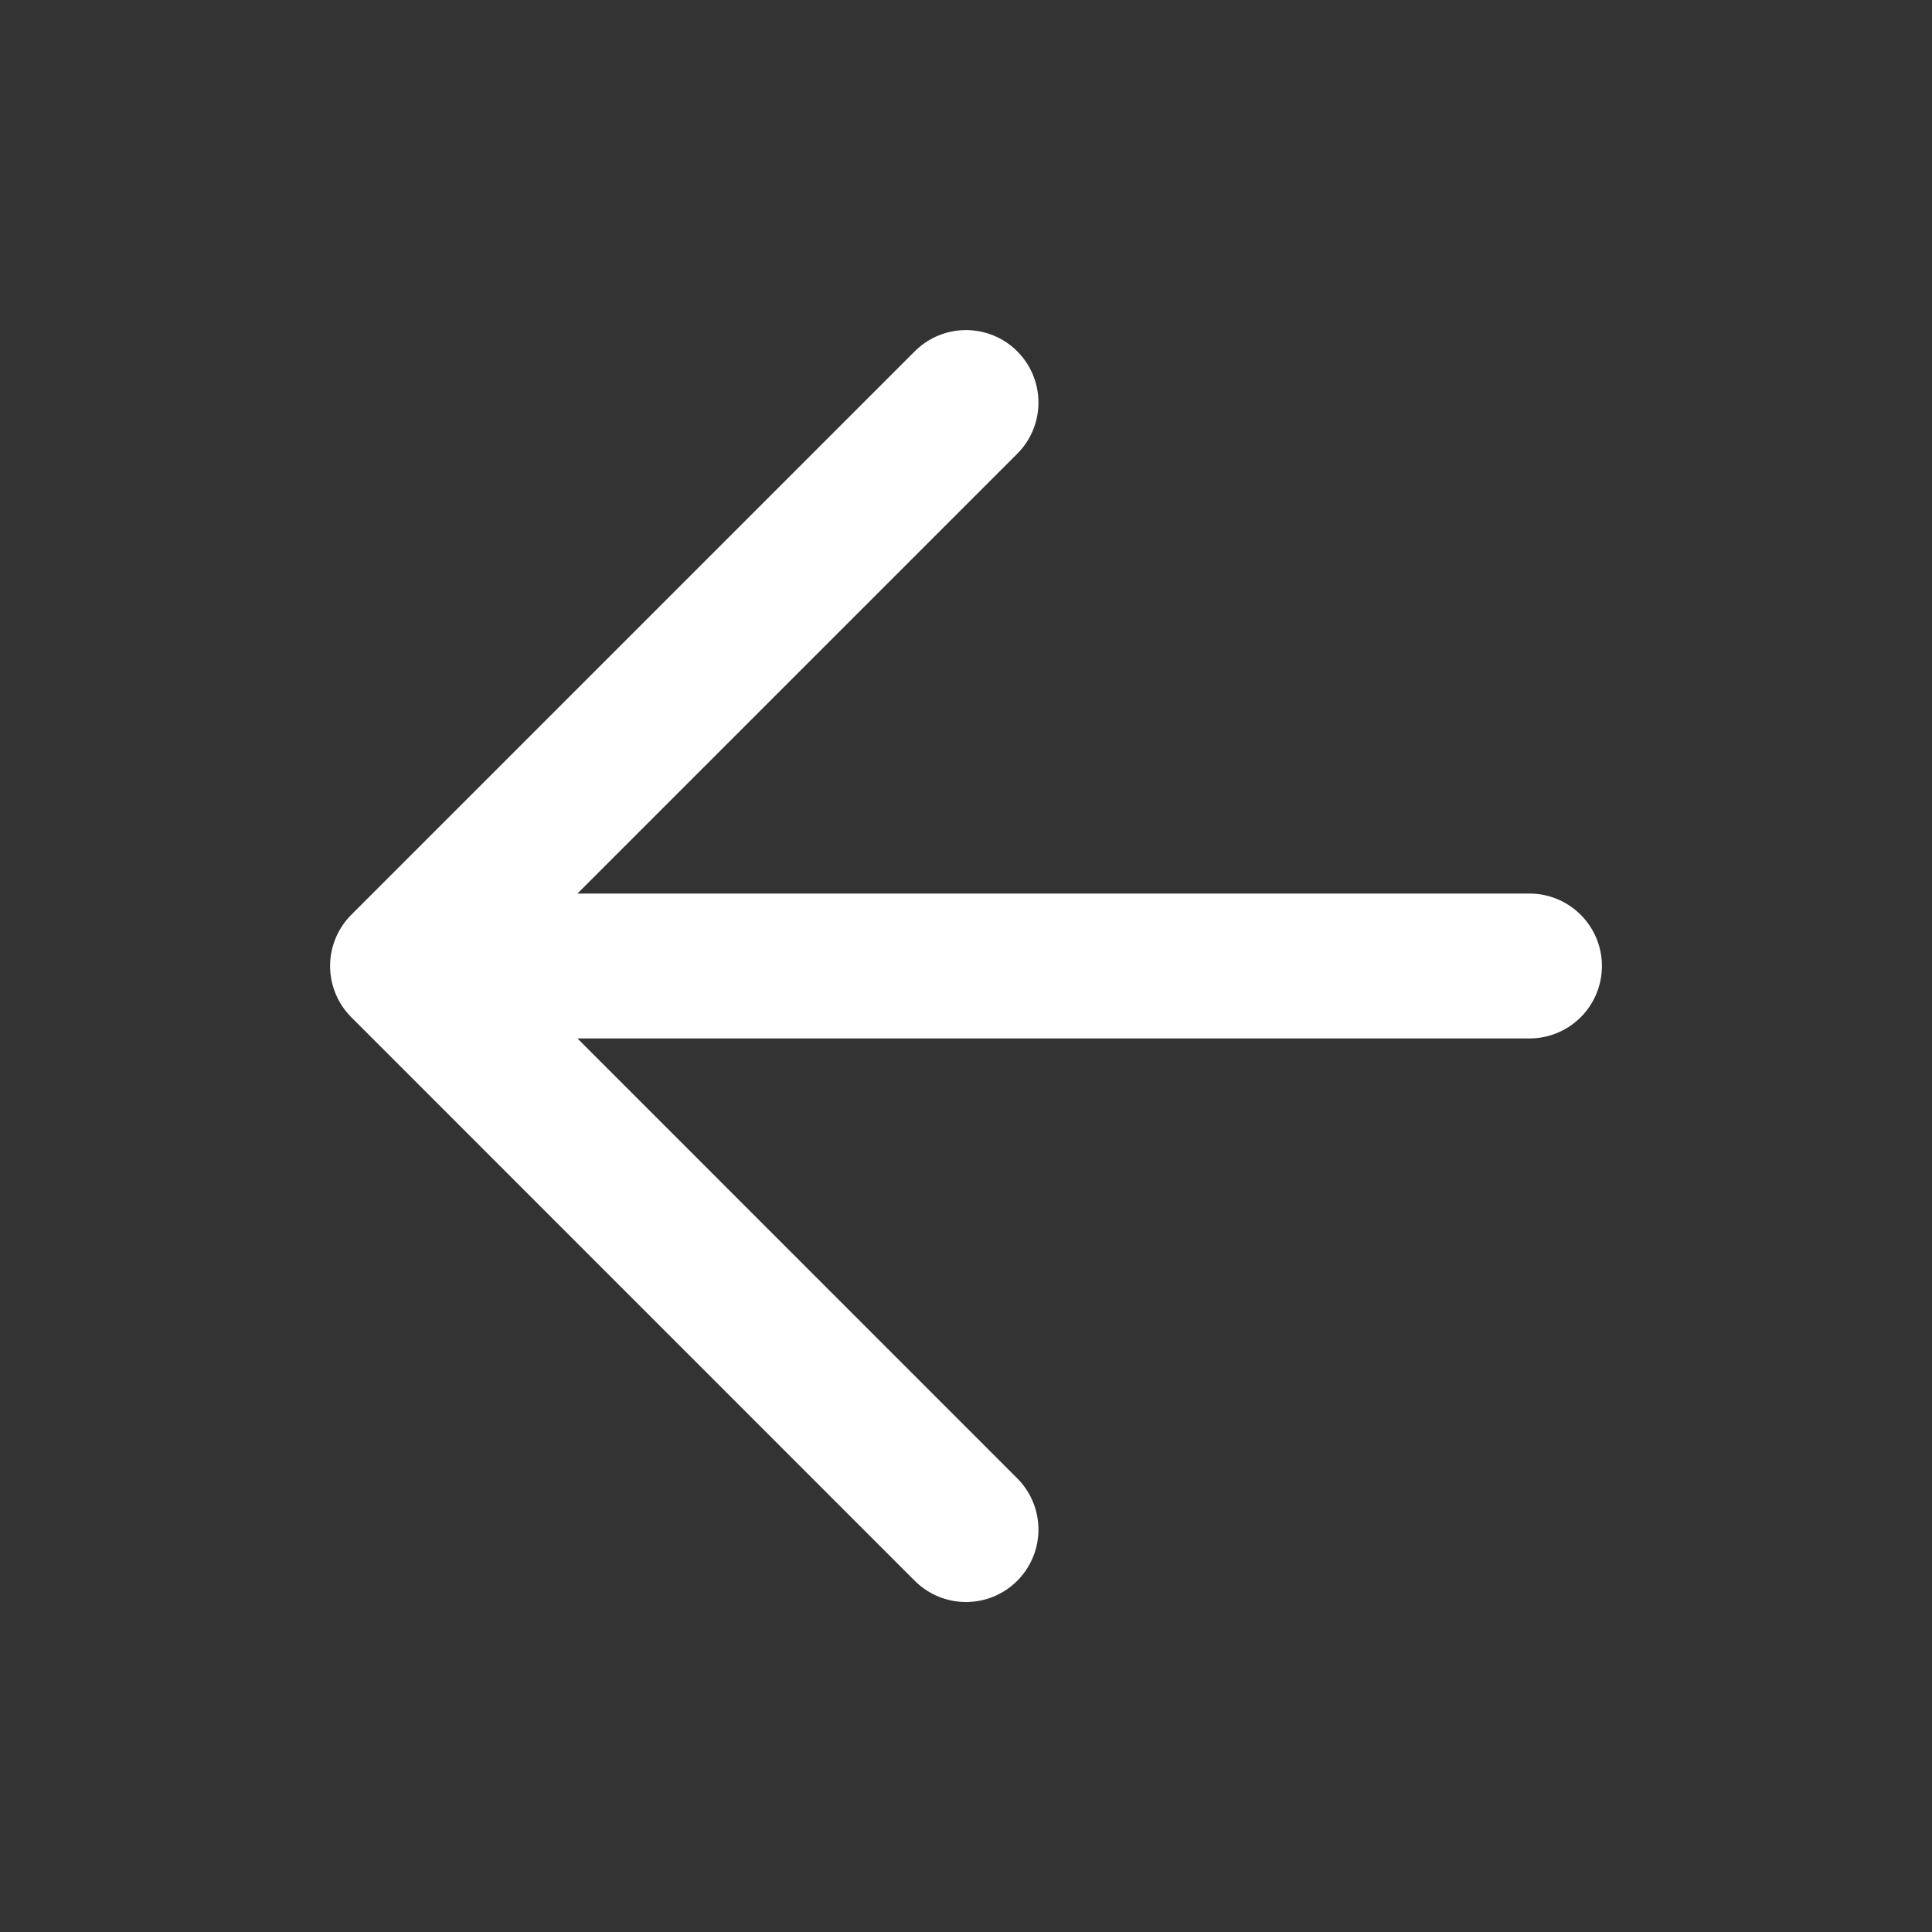
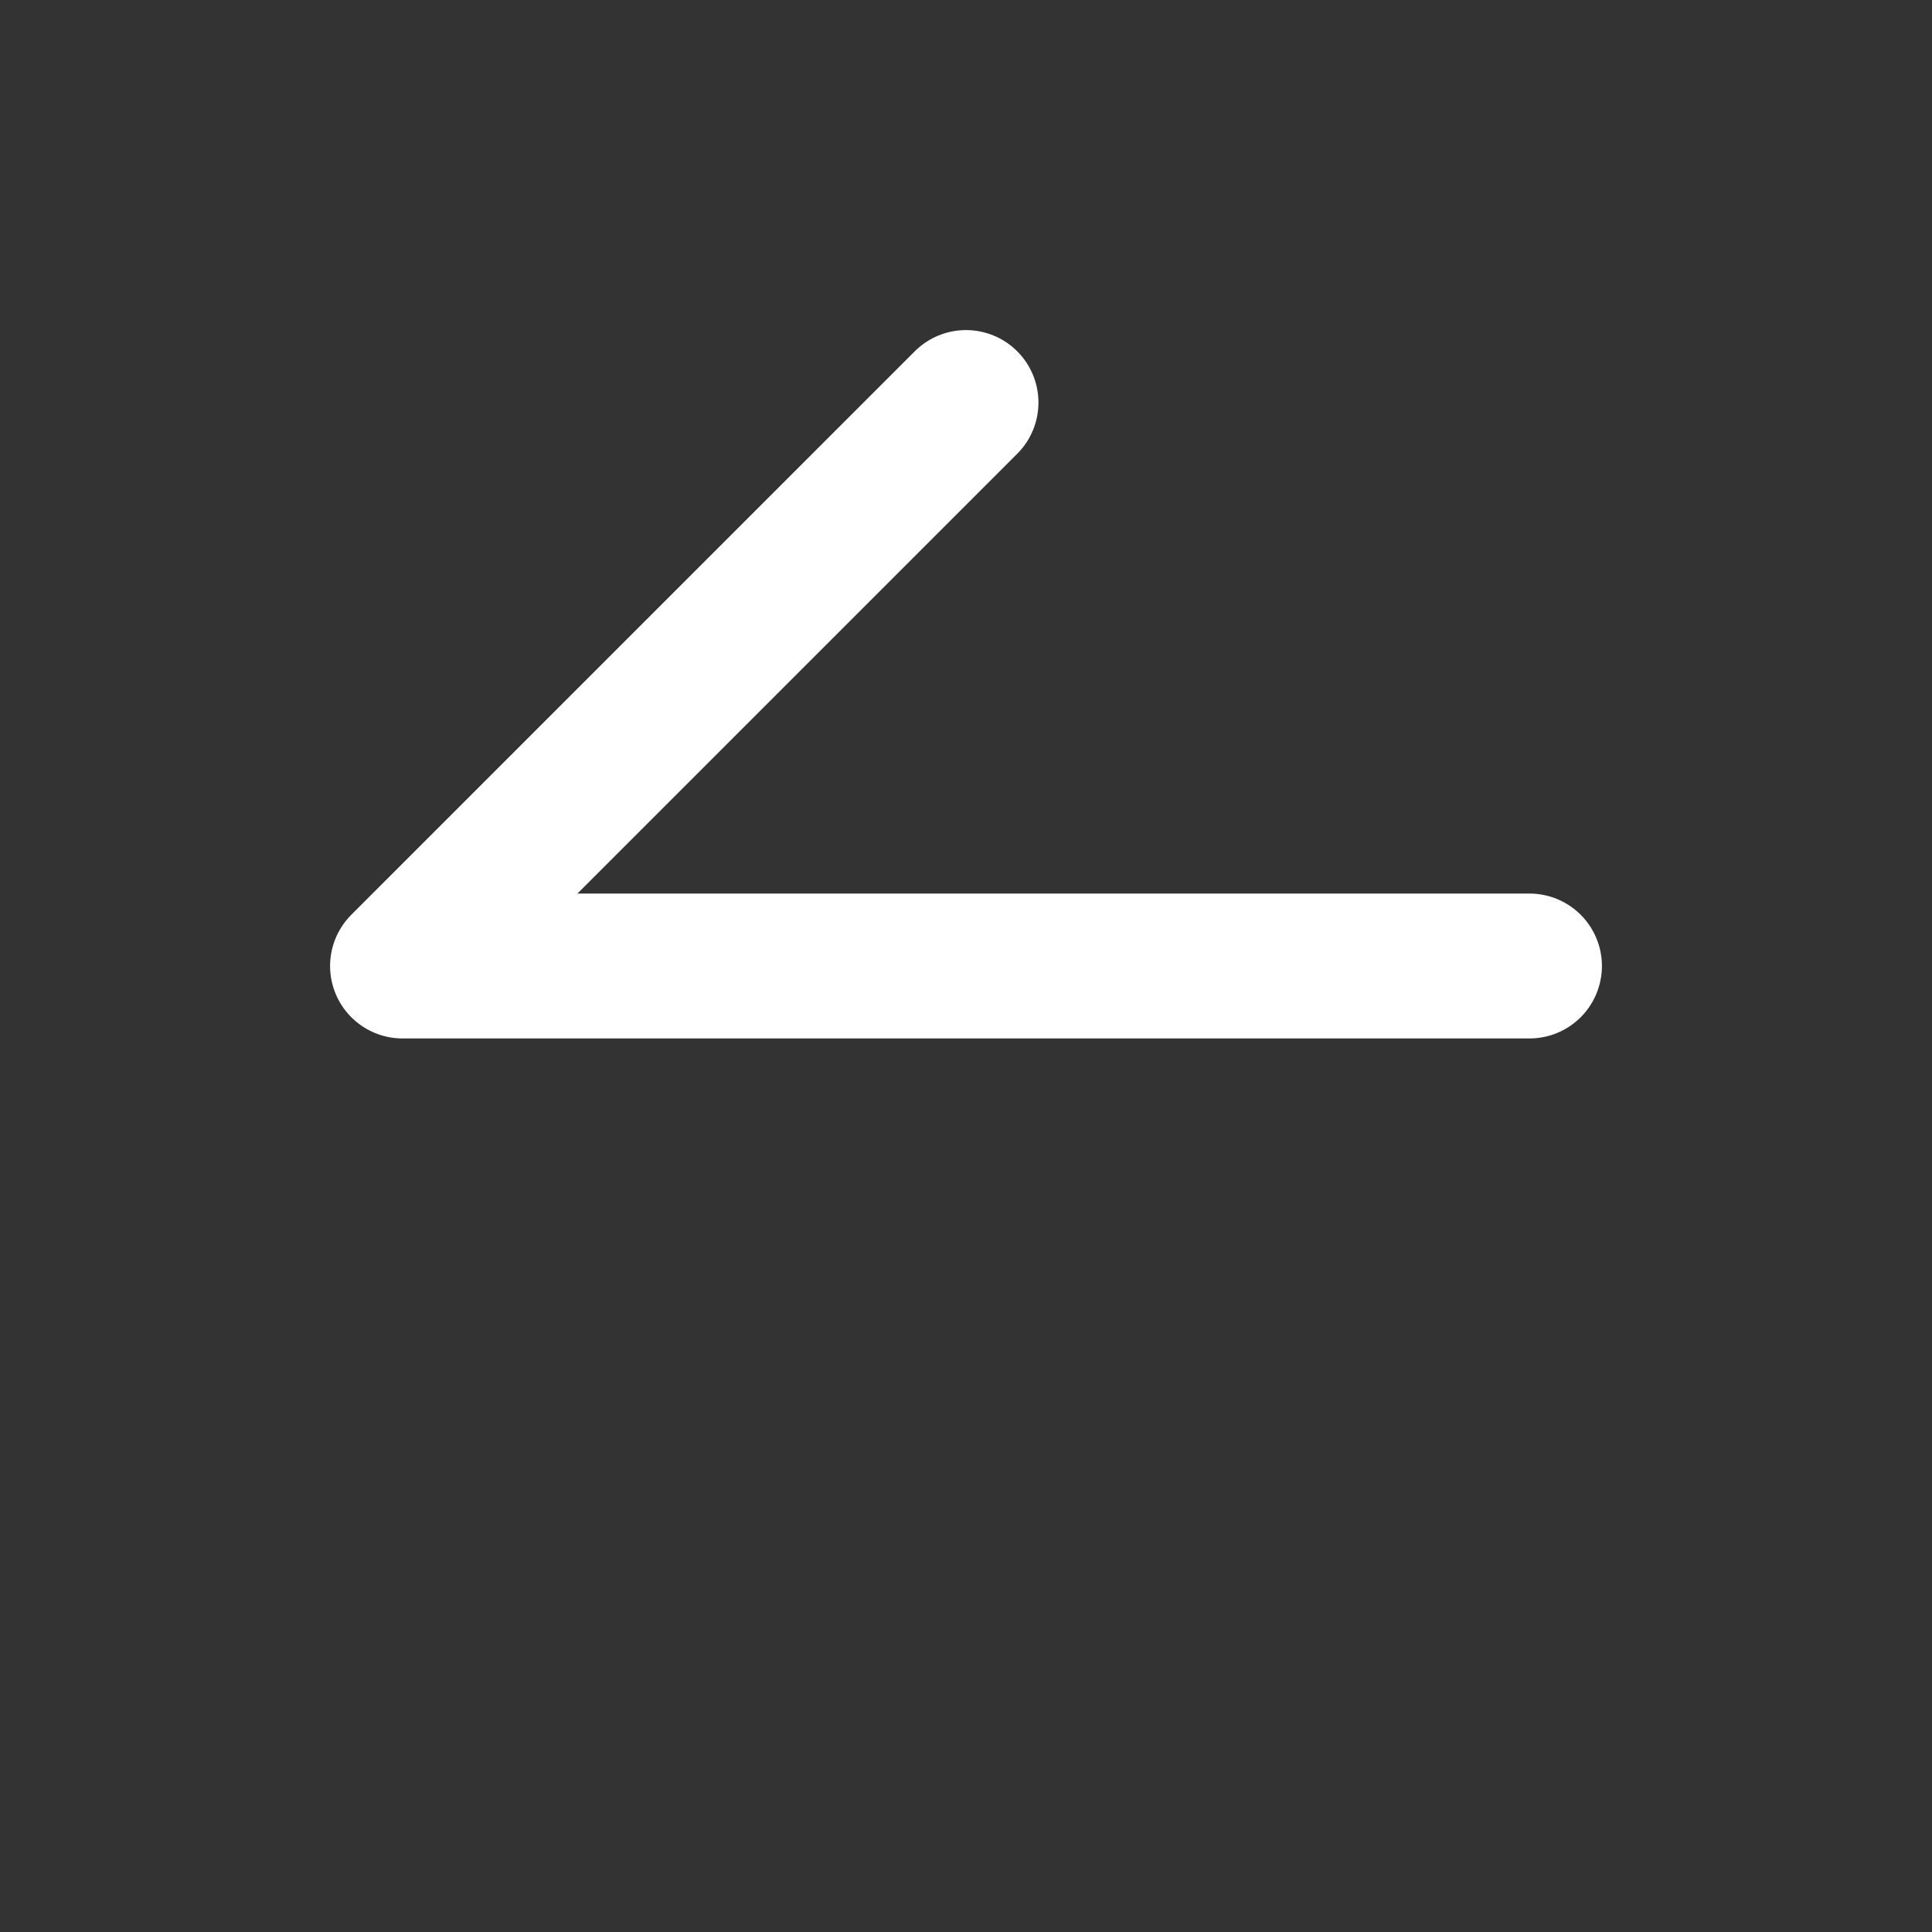
<svg xmlns="http://www.w3.org/2000/svg" width="20" height="20" viewBox="0 0 20 20" fill="none">
  <rect x="0" y="0" width="20" height="20" fill="#333333" stroke="none" />
-   <path d="M15.833 10L4.167 10M4.167 10L10 15.834M4.167 10L10 4.167" stroke="white" stroke-width="1.5" stroke-linecap="round" stroke-linejoin="round" />
+   <path d="M15.833 10L4.167 10M4.167 10M4.167 10L10 4.167" stroke="white" stroke-width="1.5" stroke-linecap="round" stroke-linejoin="round" />
</svg>